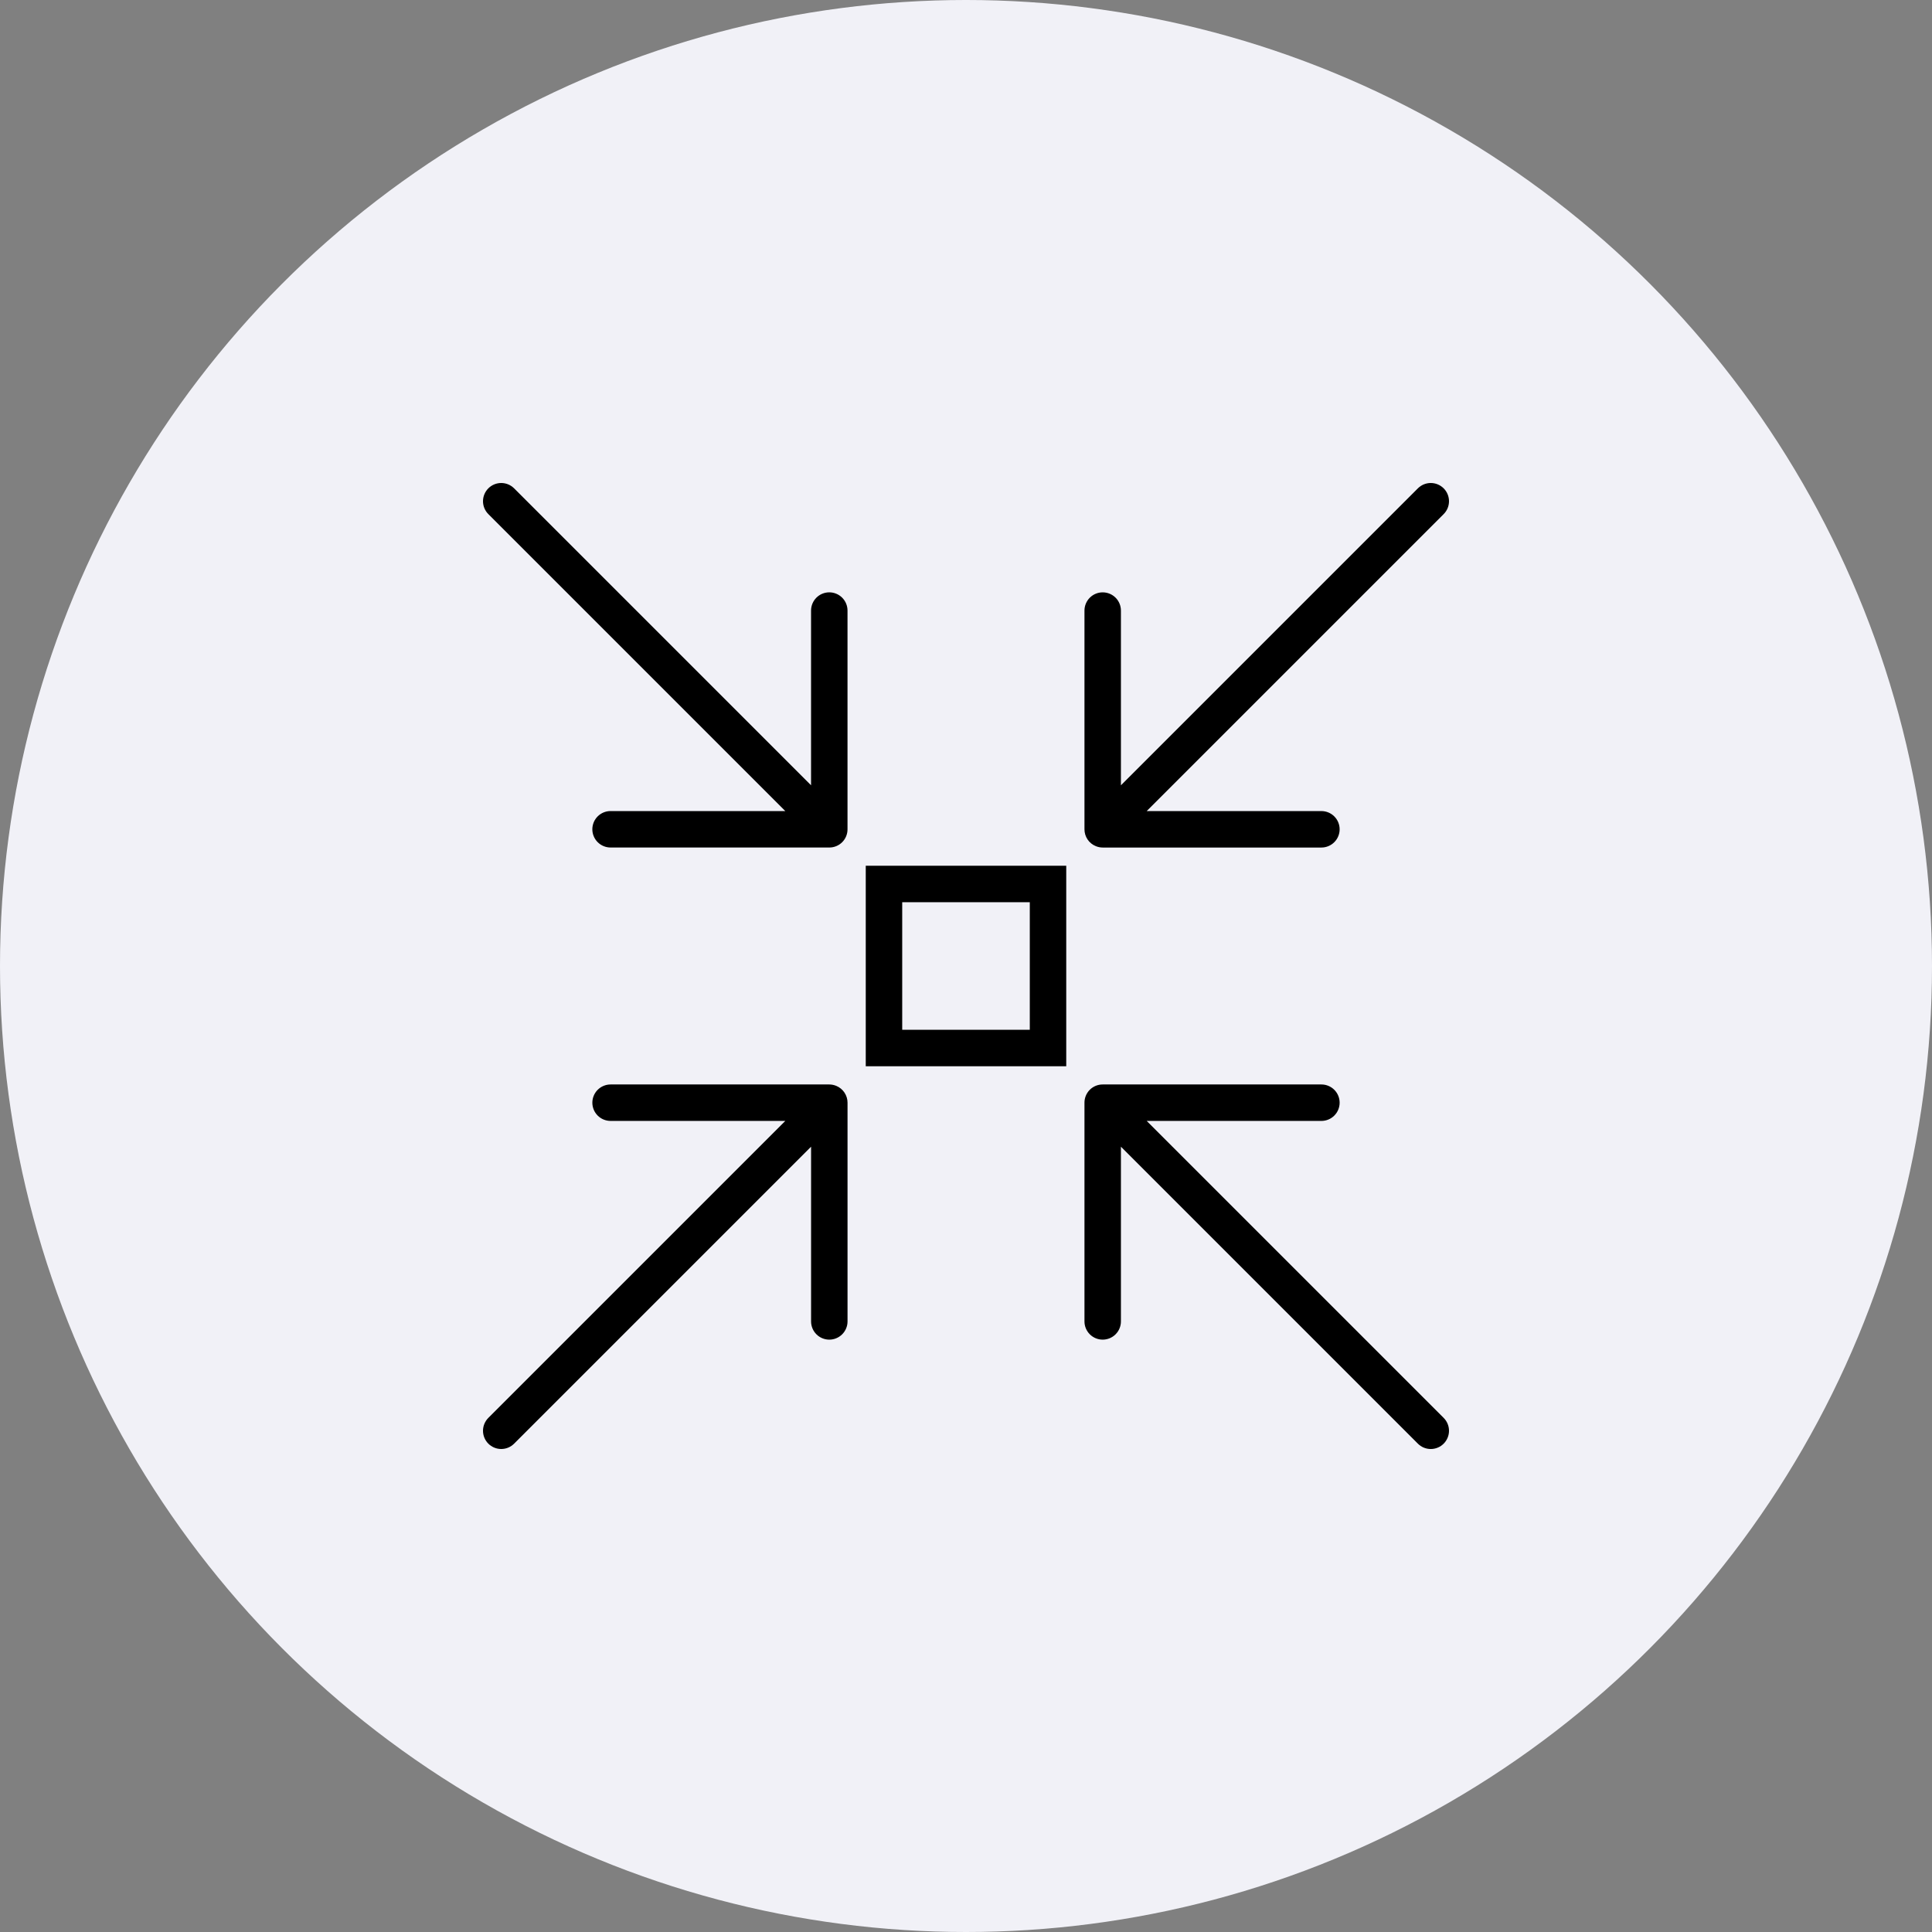
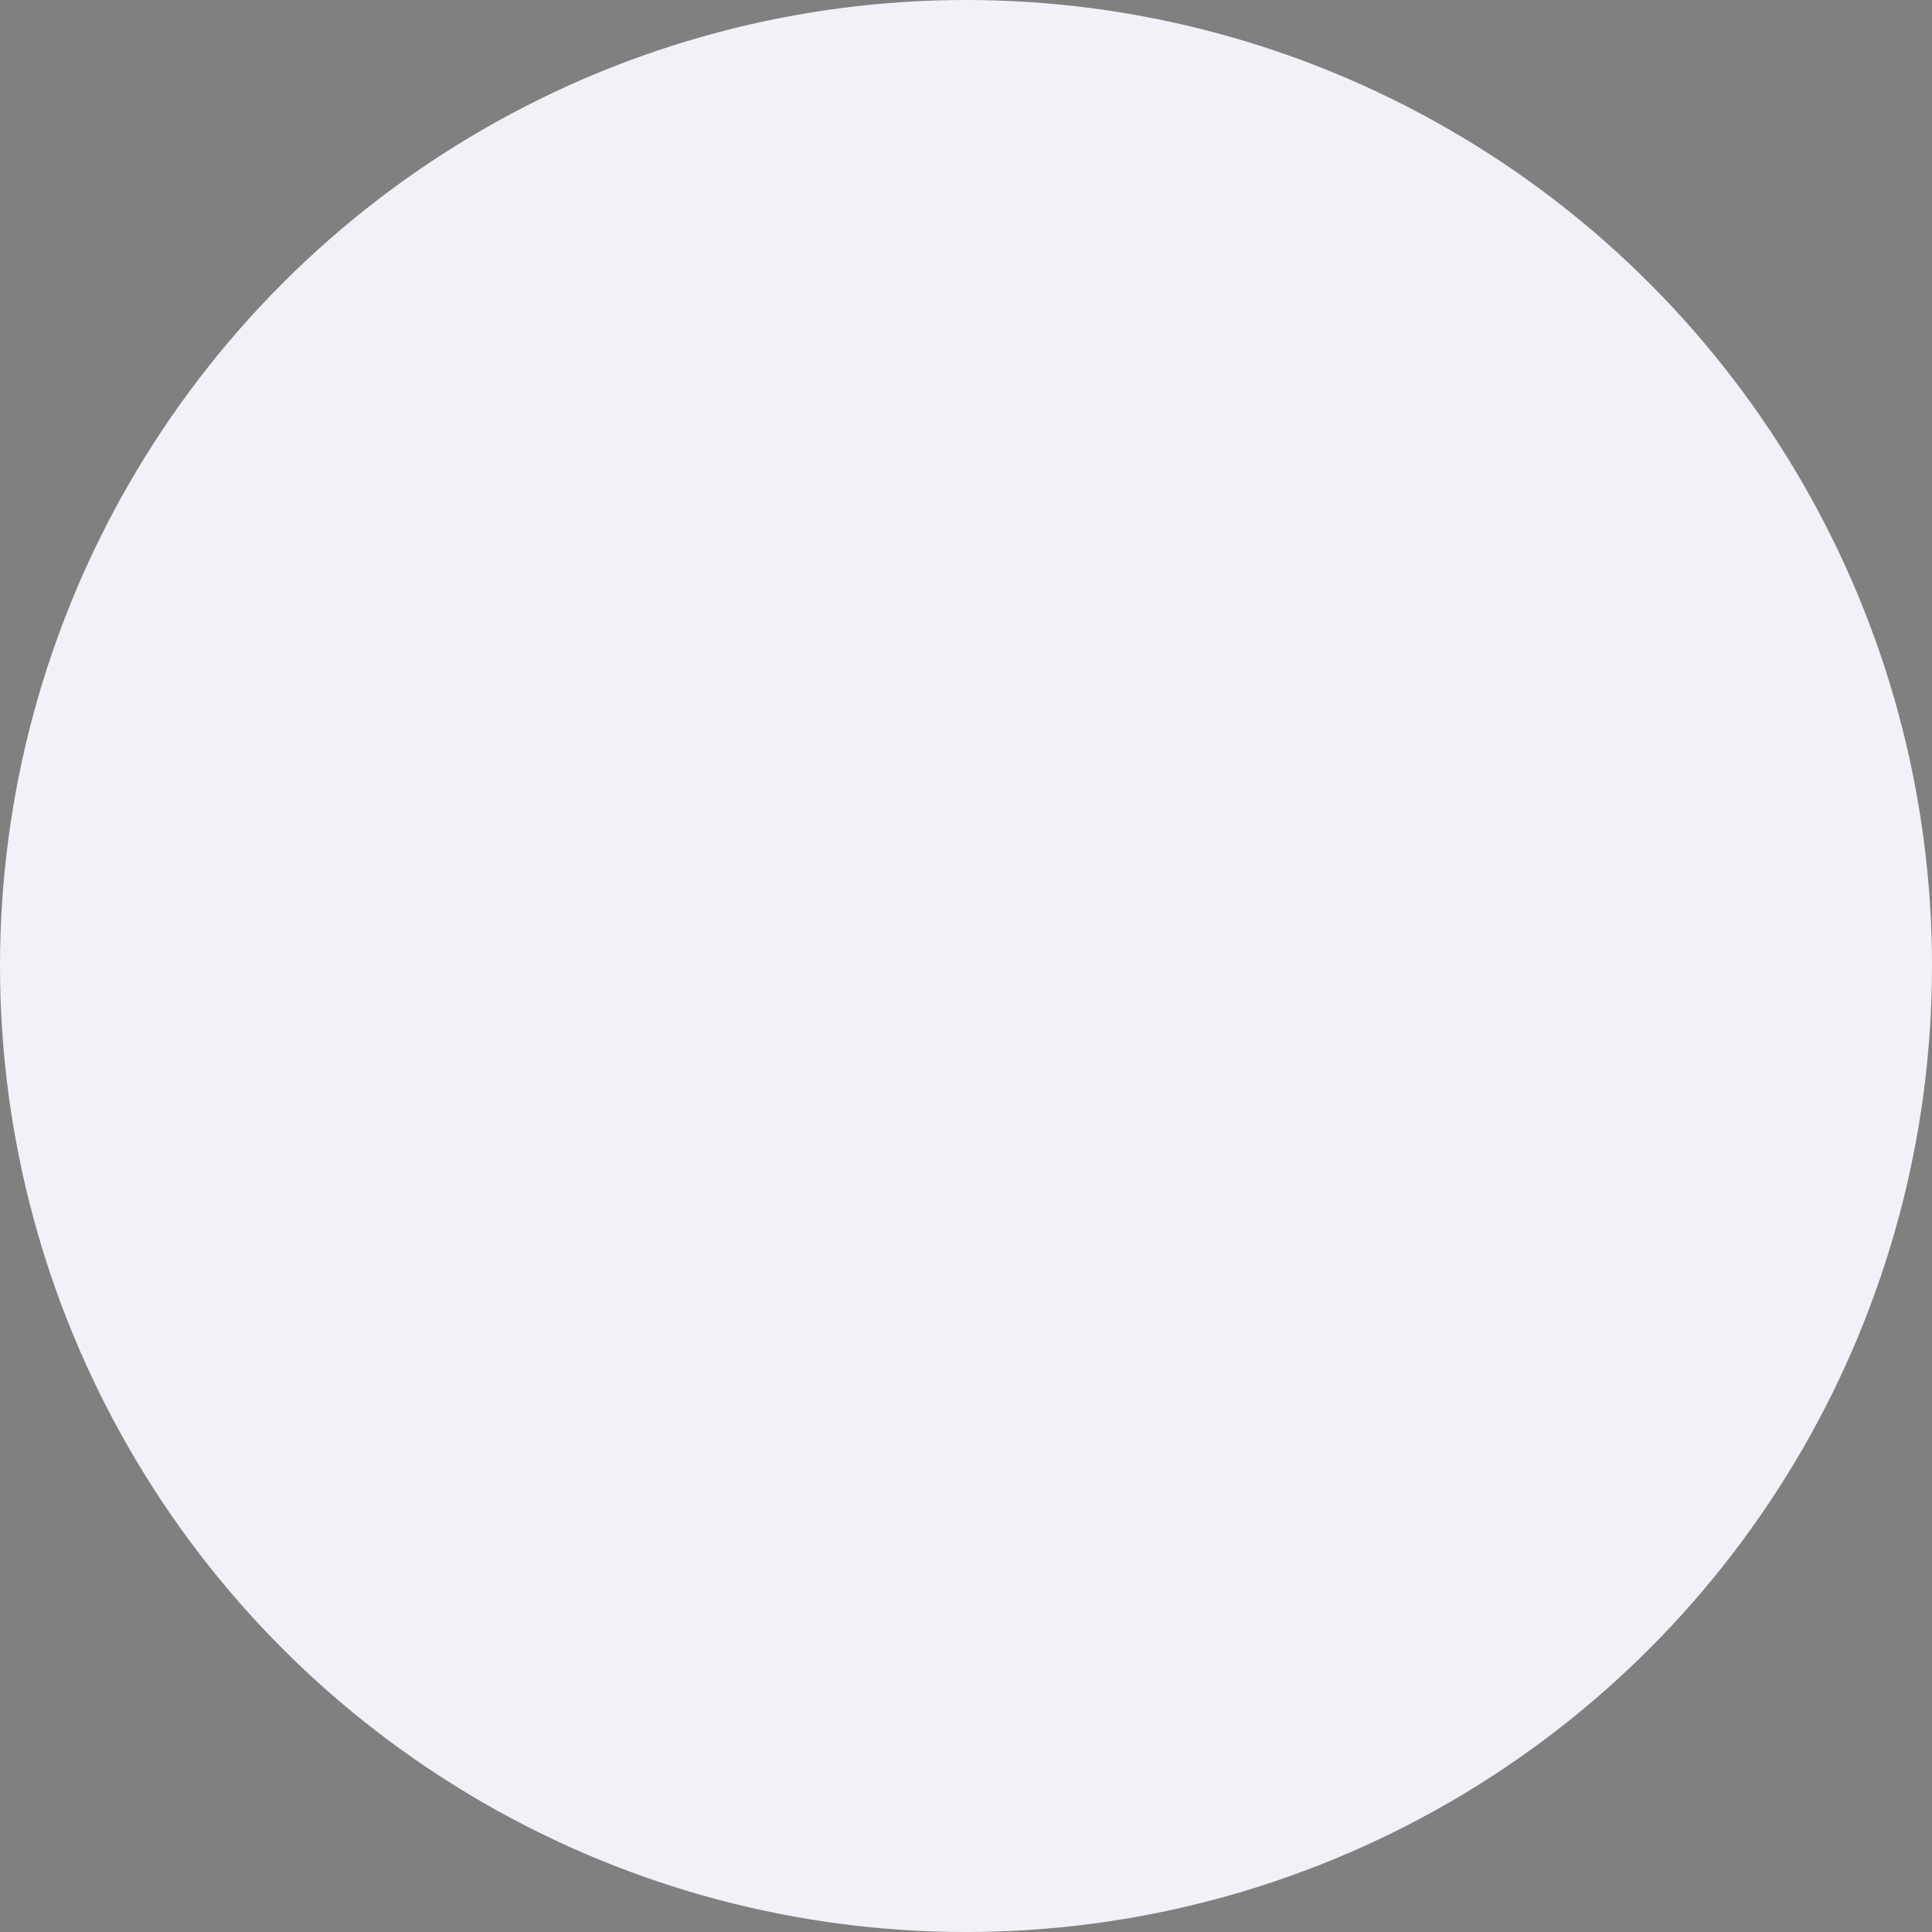
<svg xmlns="http://www.w3.org/2000/svg" width="160" height="160" viewBox="0 0 160 160" fill="none">
  <rect x="0" y="0" width="160" height="160" fill="#808080" stroke="none" />
  <circle cx="80" cy="80" r="80" fill="#F1F1F7" />
  <g clip-path="url(#clip0_3350_1000)">
-     <path d="M94.964 92.83H109.434C109.834 92.83 110.218 92.671 110.501 92.388C110.784 92.105 110.943 91.721 110.943 91.32C110.943 90.92 110.784 90.536 110.501 90.253C110.218 89.97 109.834 89.811 109.434 89.811H91.32C91.122 89.81 90.925 89.849 90.742 89.924C90.558 90 90.392 90.111 90.251 90.251C90.111 90.392 90 90.558 89.924 90.742C89.849 90.925 89.81 91.122 89.811 91.32V109.434C89.811 109.834 89.97 110.218 90.253 110.501C90.536 110.784 90.92 110.943 91.32 110.943C91.721 110.943 92.105 110.784 92.388 110.501C92.671 110.218 92.83 109.834 92.83 109.434V94.964L117.423 119.558C117.563 119.698 117.729 119.81 117.912 119.886C118.096 119.962 118.292 120.001 118.49 120.001C118.689 120.001 118.885 119.962 119.068 119.886C119.251 119.81 119.418 119.698 119.558 119.558C119.698 119.417 119.809 119.251 119.885 119.068C119.961 118.885 120 118.689 120 118.49C120 118.292 119.961 118.096 119.885 117.913C119.809 117.73 119.698 117.563 119.558 117.423L94.964 92.83ZM65.034 67.168H50.564C50.164 67.168 49.78 67.327 49.497 67.61C49.214 67.893 49.055 68.277 49.055 68.677C49.055 69.078 49.214 69.462 49.497 69.745C49.78 70.028 50.164 70.187 50.564 70.187H68.677C68.876 70.188 69.073 70.149 69.256 70.074C69.44 69.998 69.606 69.887 69.747 69.747C69.887 69.606 69.998 69.44 70.074 69.256C70.149 69.073 70.188 68.876 70.187 68.677V50.564C70.187 50.164 70.028 49.78 69.745 49.497C69.462 49.214 69.078 49.055 68.677 49.055C68.277 49.055 67.893 49.214 67.61 49.497C67.327 49.78 67.168 50.164 67.168 50.564V65.034L42.576 40.442C42.436 40.302 42.27 40.191 42.087 40.115C41.904 40.039 41.707 40 41.509 40C41.311 40 41.115 40.039 40.932 40.115C40.749 40.191 40.582 40.302 40.442 40.442C40.302 40.582 40.191 40.749 40.115 40.932C40.039 41.115 40 41.311 40 41.509C40 41.707 40.039 41.904 40.115 42.087C40.191 42.27 40.302 42.436 40.442 42.576L65.034 67.168ZM69.256 89.927C69.073 89.852 68.877 89.812 68.679 89.811H50.566C50.166 89.811 49.782 89.97 49.498 90.253C49.215 90.536 49.056 90.92 49.056 91.32C49.056 91.721 49.215 92.105 49.498 92.388C49.782 92.671 50.166 92.83 50.566 92.83H65.035L40.442 117.423C40.302 117.563 40.191 117.73 40.115 117.913C40.039 118.096 40 118.292 40 118.49C40 118.689 40.039 118.885 40.115 119.068C40.191 119.251 40.302 119.417 40.442 119.558C40.582 119.698 40.749 119.809 40.932 119.885C41.115 119.961 41.311 120 41.509 120C41.707 120 41.904 119.961 42.087 119.885C42.27 119.809 42.436 119.698 42.576 119.558L67.17 94.964V109.434C67.17 109.834 67.329 110.218 67.612 110.501C67.895 110.784 68.279 110.943 68.679 110.943C69.079 110.943 69.463 110.784 69.746 110.501C70.029 110.218 70.189 109.834 70.189 109.434V91.32C70.189 91.022 70.1 90.73 69.934 90.482C69.768 90.234 69.532 90.041 69.256 89.927ZM90.744 70.072C90.928 70.148 91.124 70.189 91.32 70.189H109.434C109.834 70.189 110.218 70.029 110.501 69.746C110.784 69.463 110.943 69.079 110.943 68.679C110.943 68.279 110.784 67.895 110.501 67.612C110.218 67.329 109.834 67.17 109.434 67.17H94.964L119.558 42.576C119.841 42.293 120 41.91 120 41.509C120 41.109 119.841 40.725 119.558 40.442C119.274 40.159 118.891 40 118.49 40C118.09 40 117.706 40.159 117.423 40.442L92.83 65.035V50.566C92.83 50.166 92.671 49.782 92.388 49.498C92.105 49.215 91.721 49.056 91.32 49.056C90.92 49.056 90.536 49.215 90.253 49.498C89.97 49.782 89.811 50.166 89.811 50.566V68.679C89.811 68.978 89.899 69.27 90.065 69.518C90.231 69.766 90.468 69.959 90.744 70.072ZM71.698 88.302H88.302V71.698H71.698V88.302ZM74.717 74.717H85.283V85.283H74.717V74.717Z" fill="black" />
-   </g>
+     </g>
  <defs>
    <clipPath id="clip0_3350_1000">
-       <rect width="80" height="80" fill="white" transform="translate(40 40)" />
-     </clipPath>
+       </clipPath>
  </defs>
</svg>